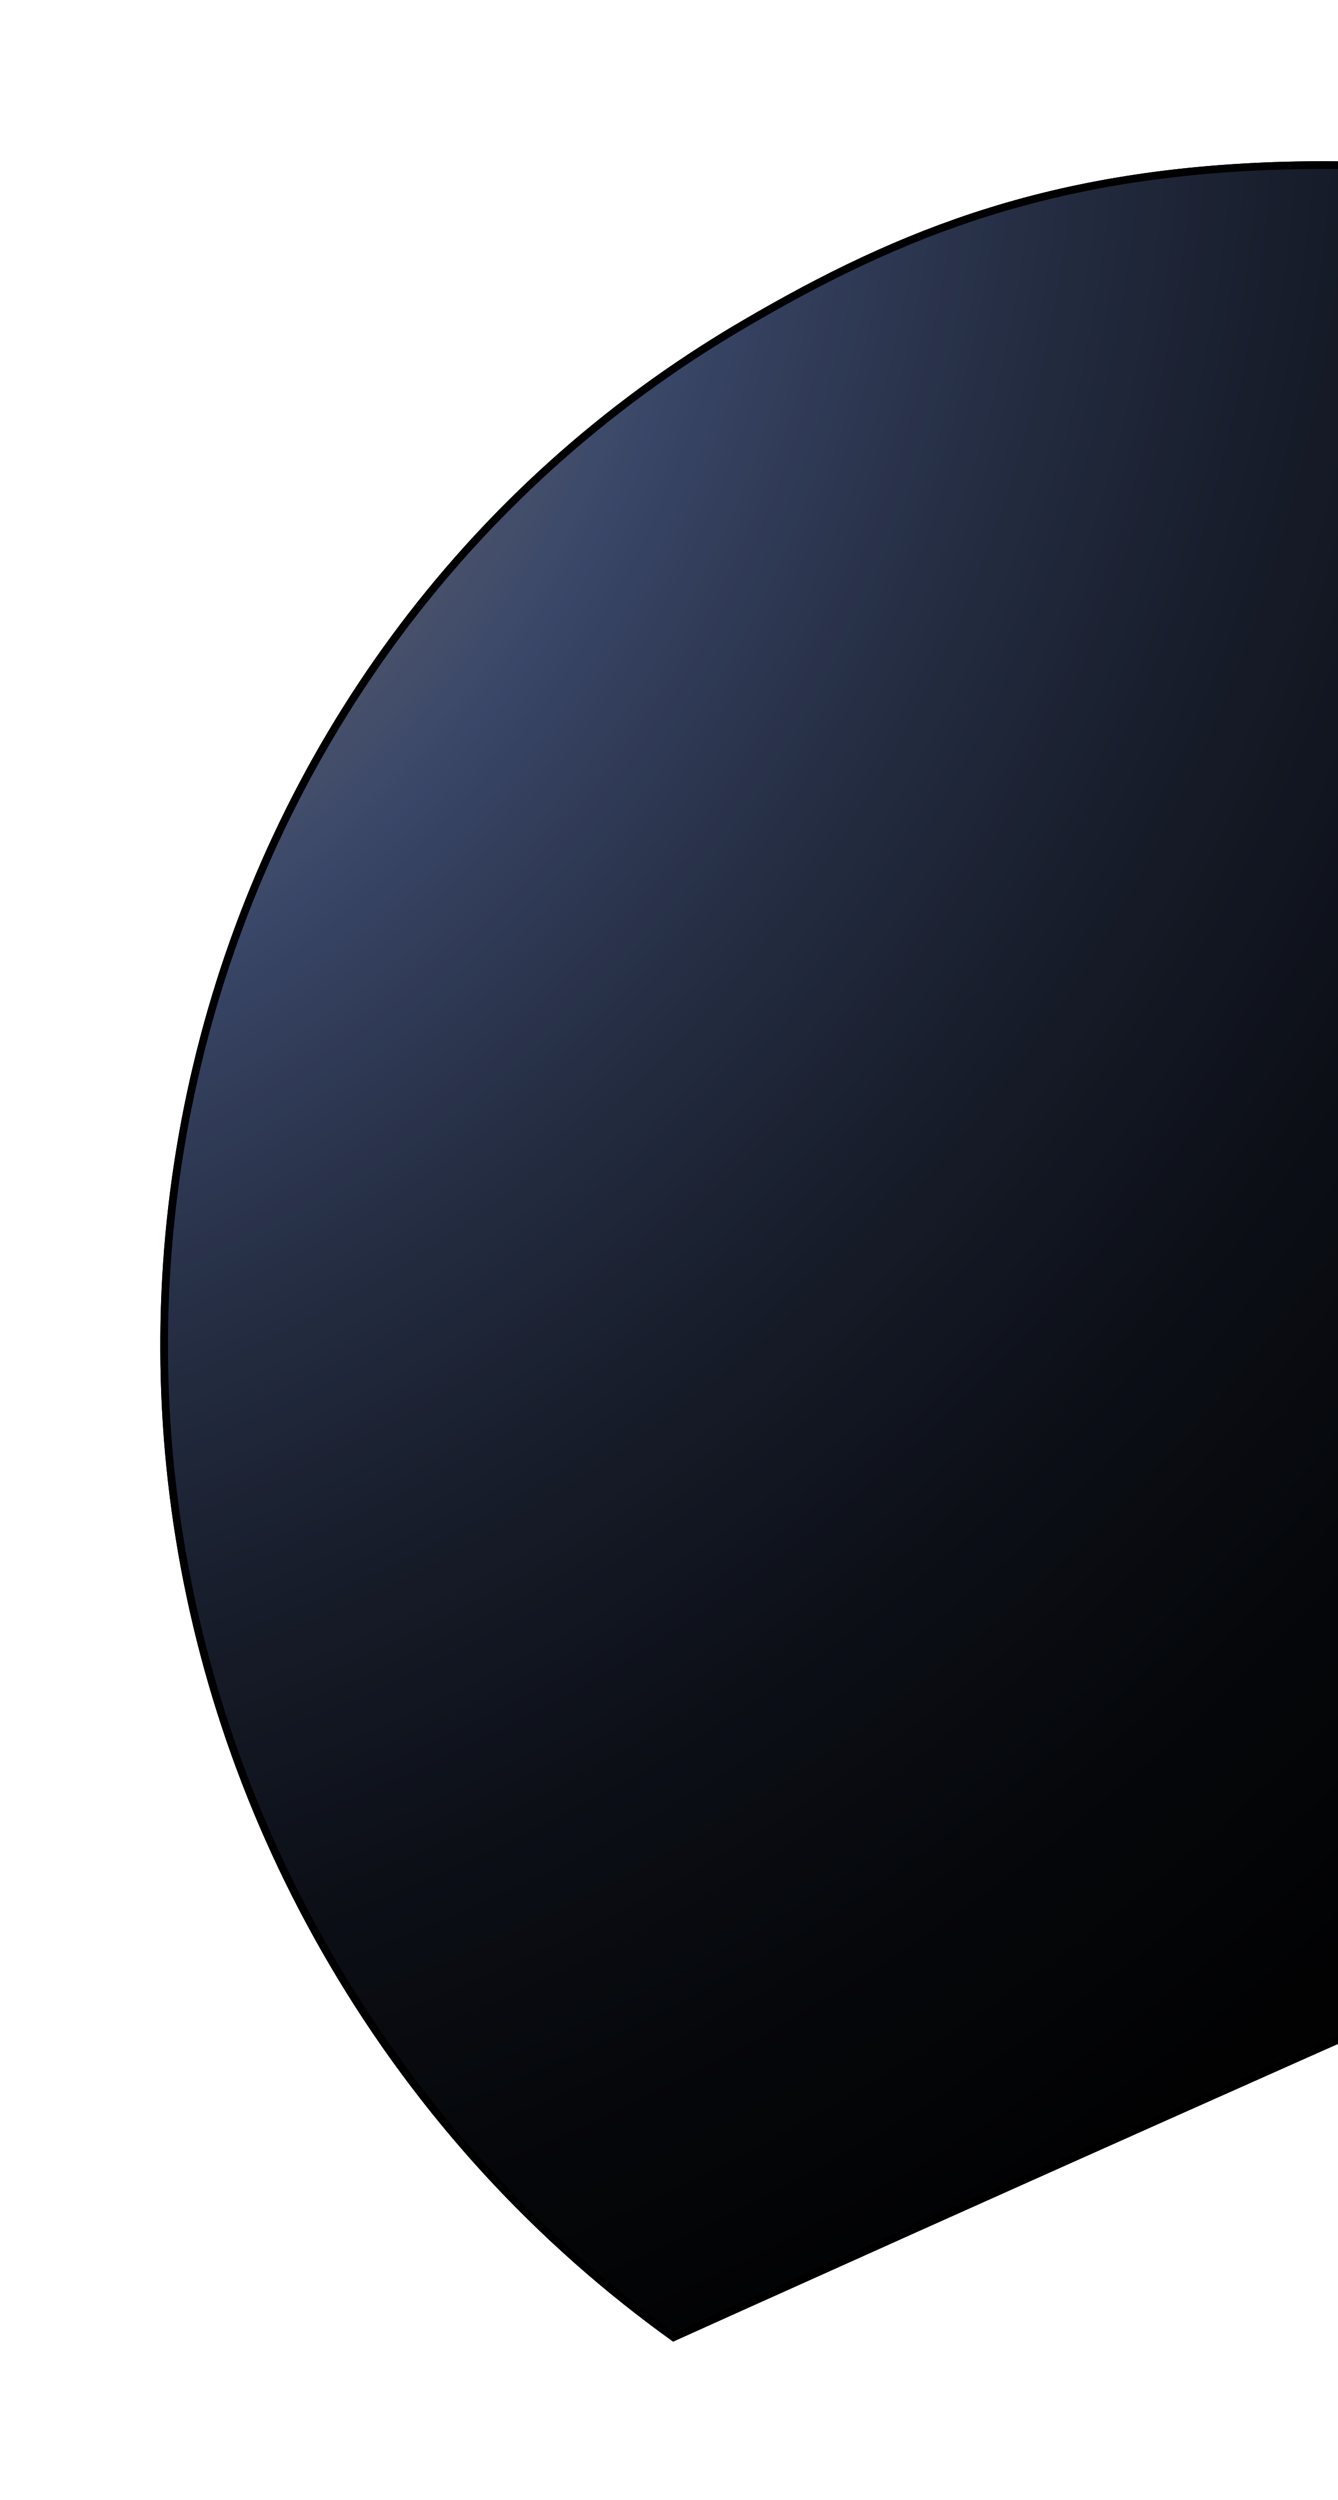
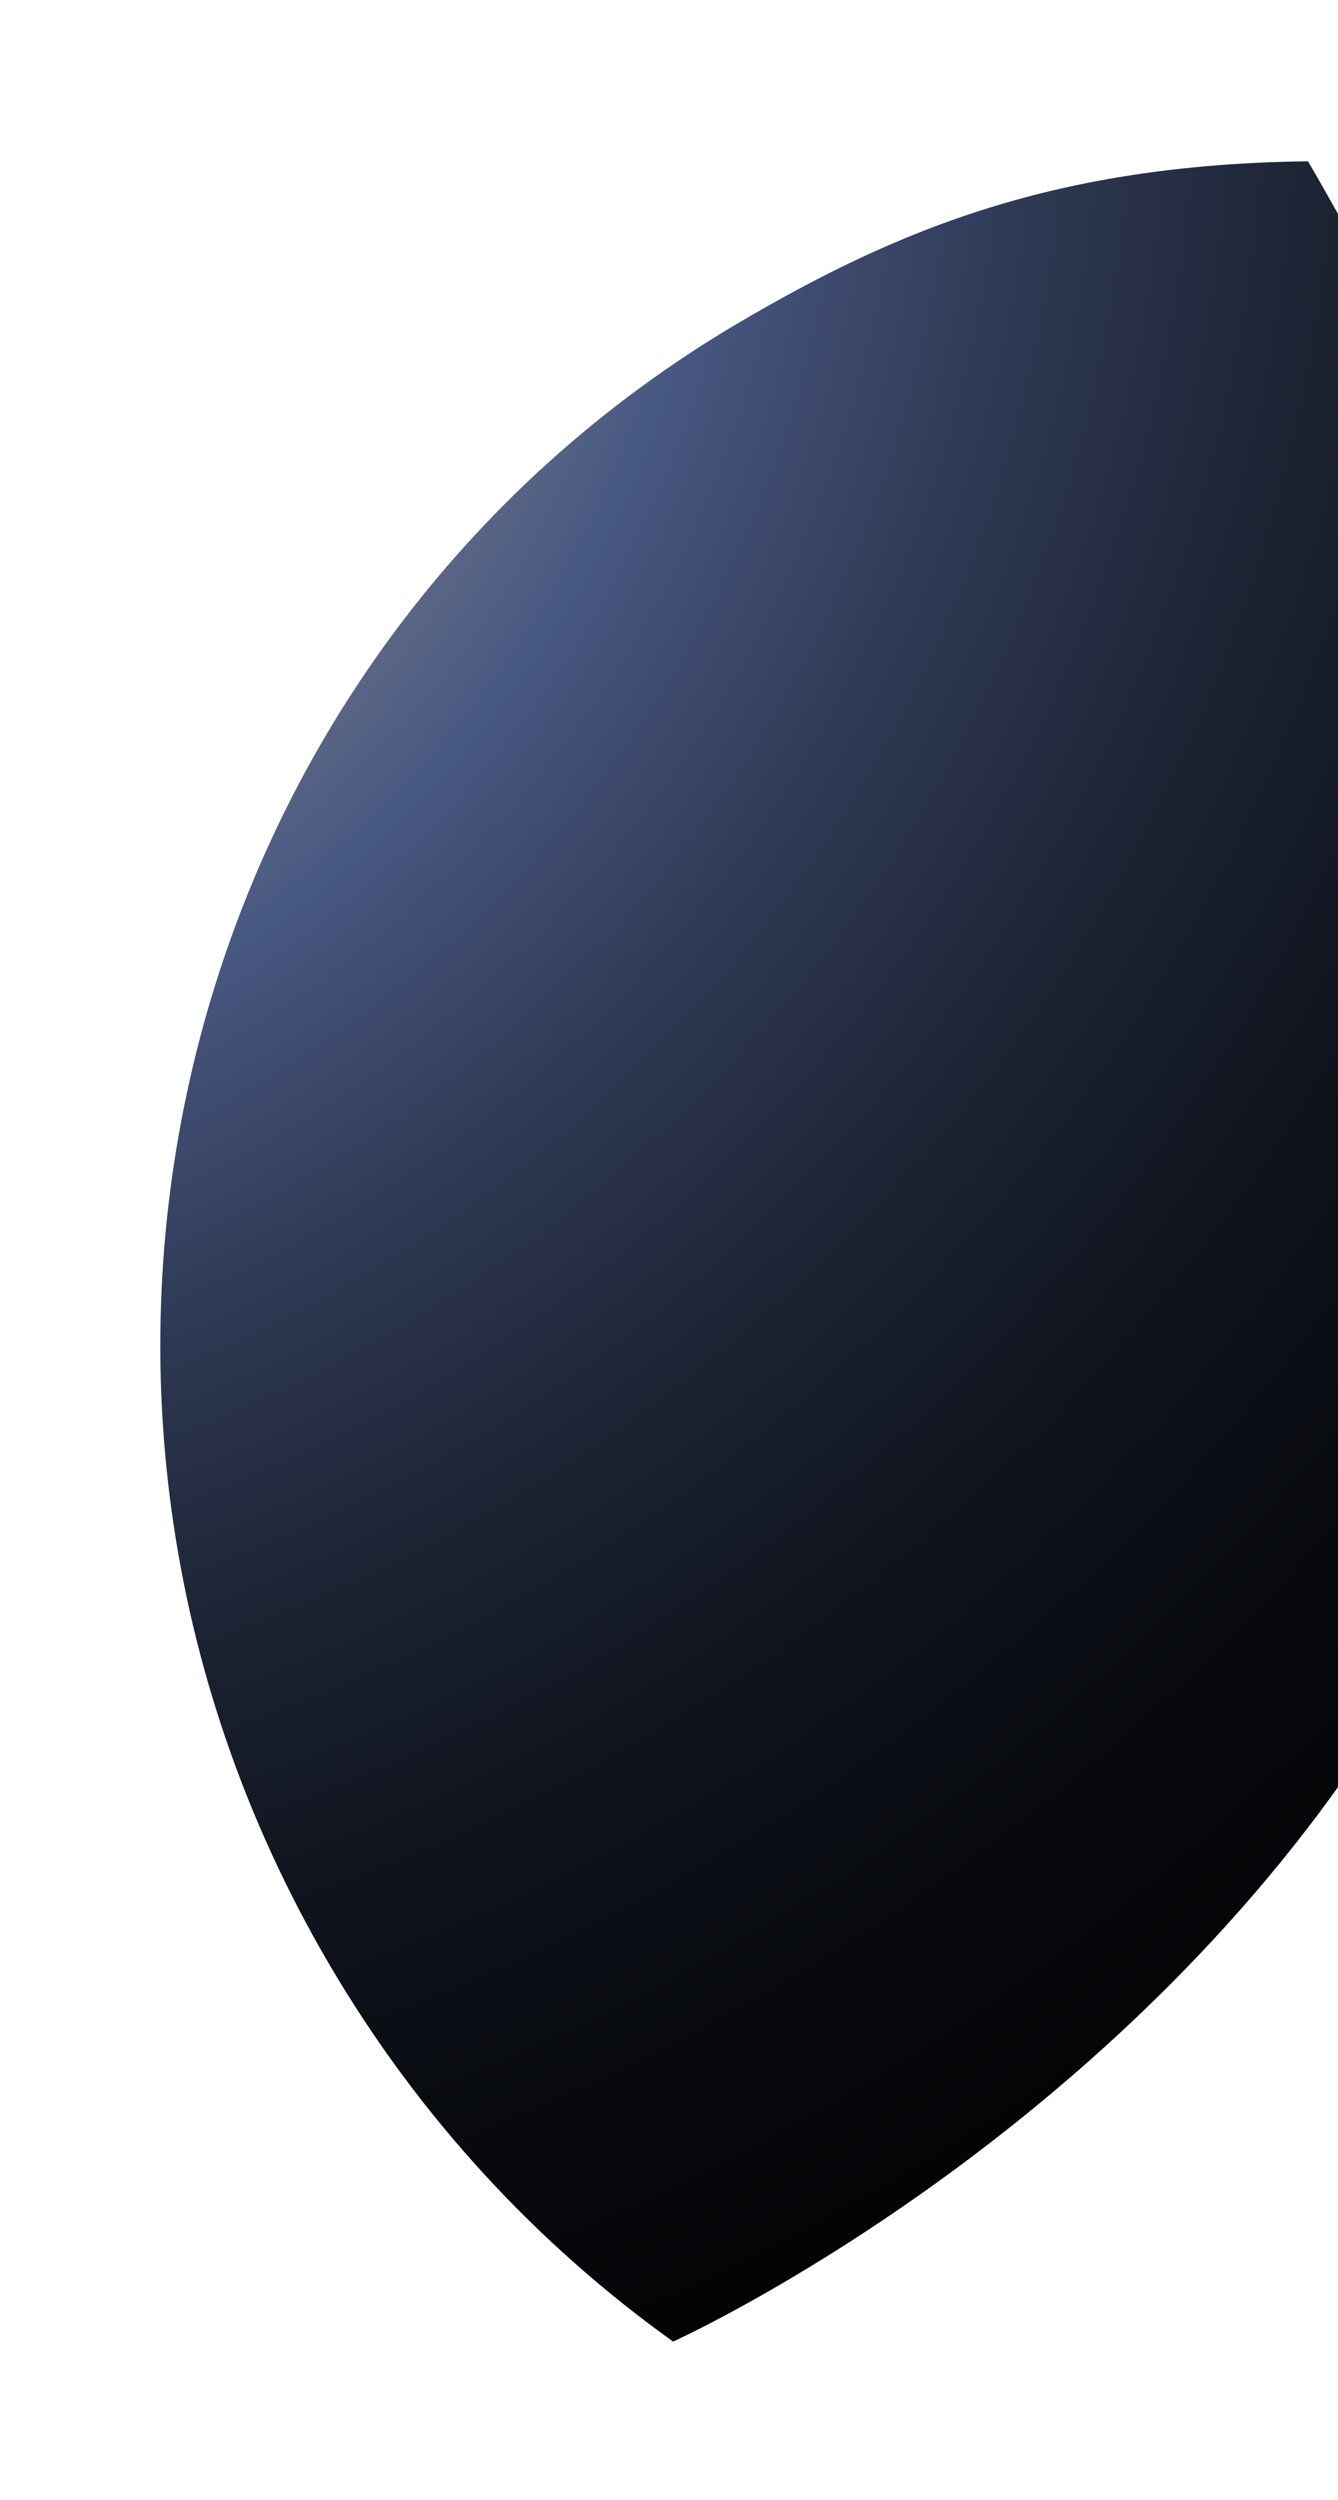
<svg xmlns="http://www.w3.org/2000/svg" width="174" height="325" viewBox="0 0 174 325" fill="none">
  <g filter="url(#filter0_f_2286_19820)">
-     <path d="M170.101 20.971C302.28 19.361 357.298 189.884 320.613 202.833C283.929 215.782 87.536 304.437 87.536 304.437C69.883 291.8 54.497 275.319 42.787 255.332C-1.105 180.415 22.922 84.817 96.412 41.76C116.972 29.715 137.364 21.37 170.101 20.971Z" fill="url(#paint0_radial_2286_19820)" />
-     <path d="M170.101 20.971C302.28 19.361 357.298 189.884 320.613 202.833C283.929 215.782 87.536 304.437 87.536 304.437C69.883 291.8 54.497 275.319 42.787 255.332C-1.105 180.415 22.922 84.817 96.412 41.76C116.972 29.715 137.364 21.37 170.101 20.971Z" fill="black" fill-opacity="0.2" />
-     <path d="M87.894 303.726L87.593 303.863C70.094 291.288 54.84 274.916 43.218 255.079C-0.539 180.393 23.42 85.104 96.665 42.192C117.169 30.179 137.476 21.868 170.107 21.471C235.954 20.669 282.612 62.739 308.249 106.694C321.067 128.67 328.608 151.084 330.663 168.786C331.691 177.639 331.342 185.282 329.62 191.093C327.899 196.901 324.829 200.815 320.447 202.362C302.081 208.844 243.788 234.256 190.115 258.034C163.272 269.925 137.576 281.412 118.591 289.926C109.098 294.183 101.283 297.697 95.841 300.146C93.12 301.371 90.992 302.33 89.545 302.982L87.894 303.726Z" stroke="black" />
+     <path d="M170.101 20.971C283.929 215.782 87.536 304.437 87.536 304.437C69.883 291.8 54.497 275.319 42.787 255.332C-1.105 180.415 22.922 84.817 96.412 41.76C116.972 29.715 137.364 21.37 170.101 20.971Z" fill="url(#paint0_radial_2286_19820)" />
  </g>
  <defs>
    <filter id="filter0_f_2286_19820" x="0.844" y="0.96" width="350.895" height="323.477" filterUnits="userSpaceOnUse" color-interpolation-filters="sRGB">
      <feFlood flood-opacity="0" result="BackgroundImageFix" />
      <feBlend mode="normal" in="SourceGraphic" in2="BackgroundImageFix" result="shape" />
      <feGaussianBlur stdDeviation="10" result="effect1_foregroundBlur_2286_19820" />
    </filter>
    <radialGradient id="paint0_radial_2286_19820" cx="0" cy="0" r="1" gradientUnits="userSpaceOnUse" gradientTransform="translate(-47.187 0.374) rotate(-120.365) scale(401.444 393.91)">
      <stop stop-color="#FFE0B3" />
      <stop offset="0.134" stop-color="#B5A99F" />
      <stop offset="0.286" stop-color="#666F89" />
      <stop offset="0.356" stop-color="#475881" />
      <stop offset="0.373" stop-color="#435279" />
      <stop offset="0.46" stop-color="#2E3954" />
      <stop offset="0.552" stop-color="#1D2435" />
      <stop offset="0.647" stop-color="#10141E" />
      <stop offset="0.749" stop-color="#07090D" />
      <stop offset="0.86" stop-color="#020203" />
      <stop offset="1" />
    </radialGradient>
  </defs>
</svg>